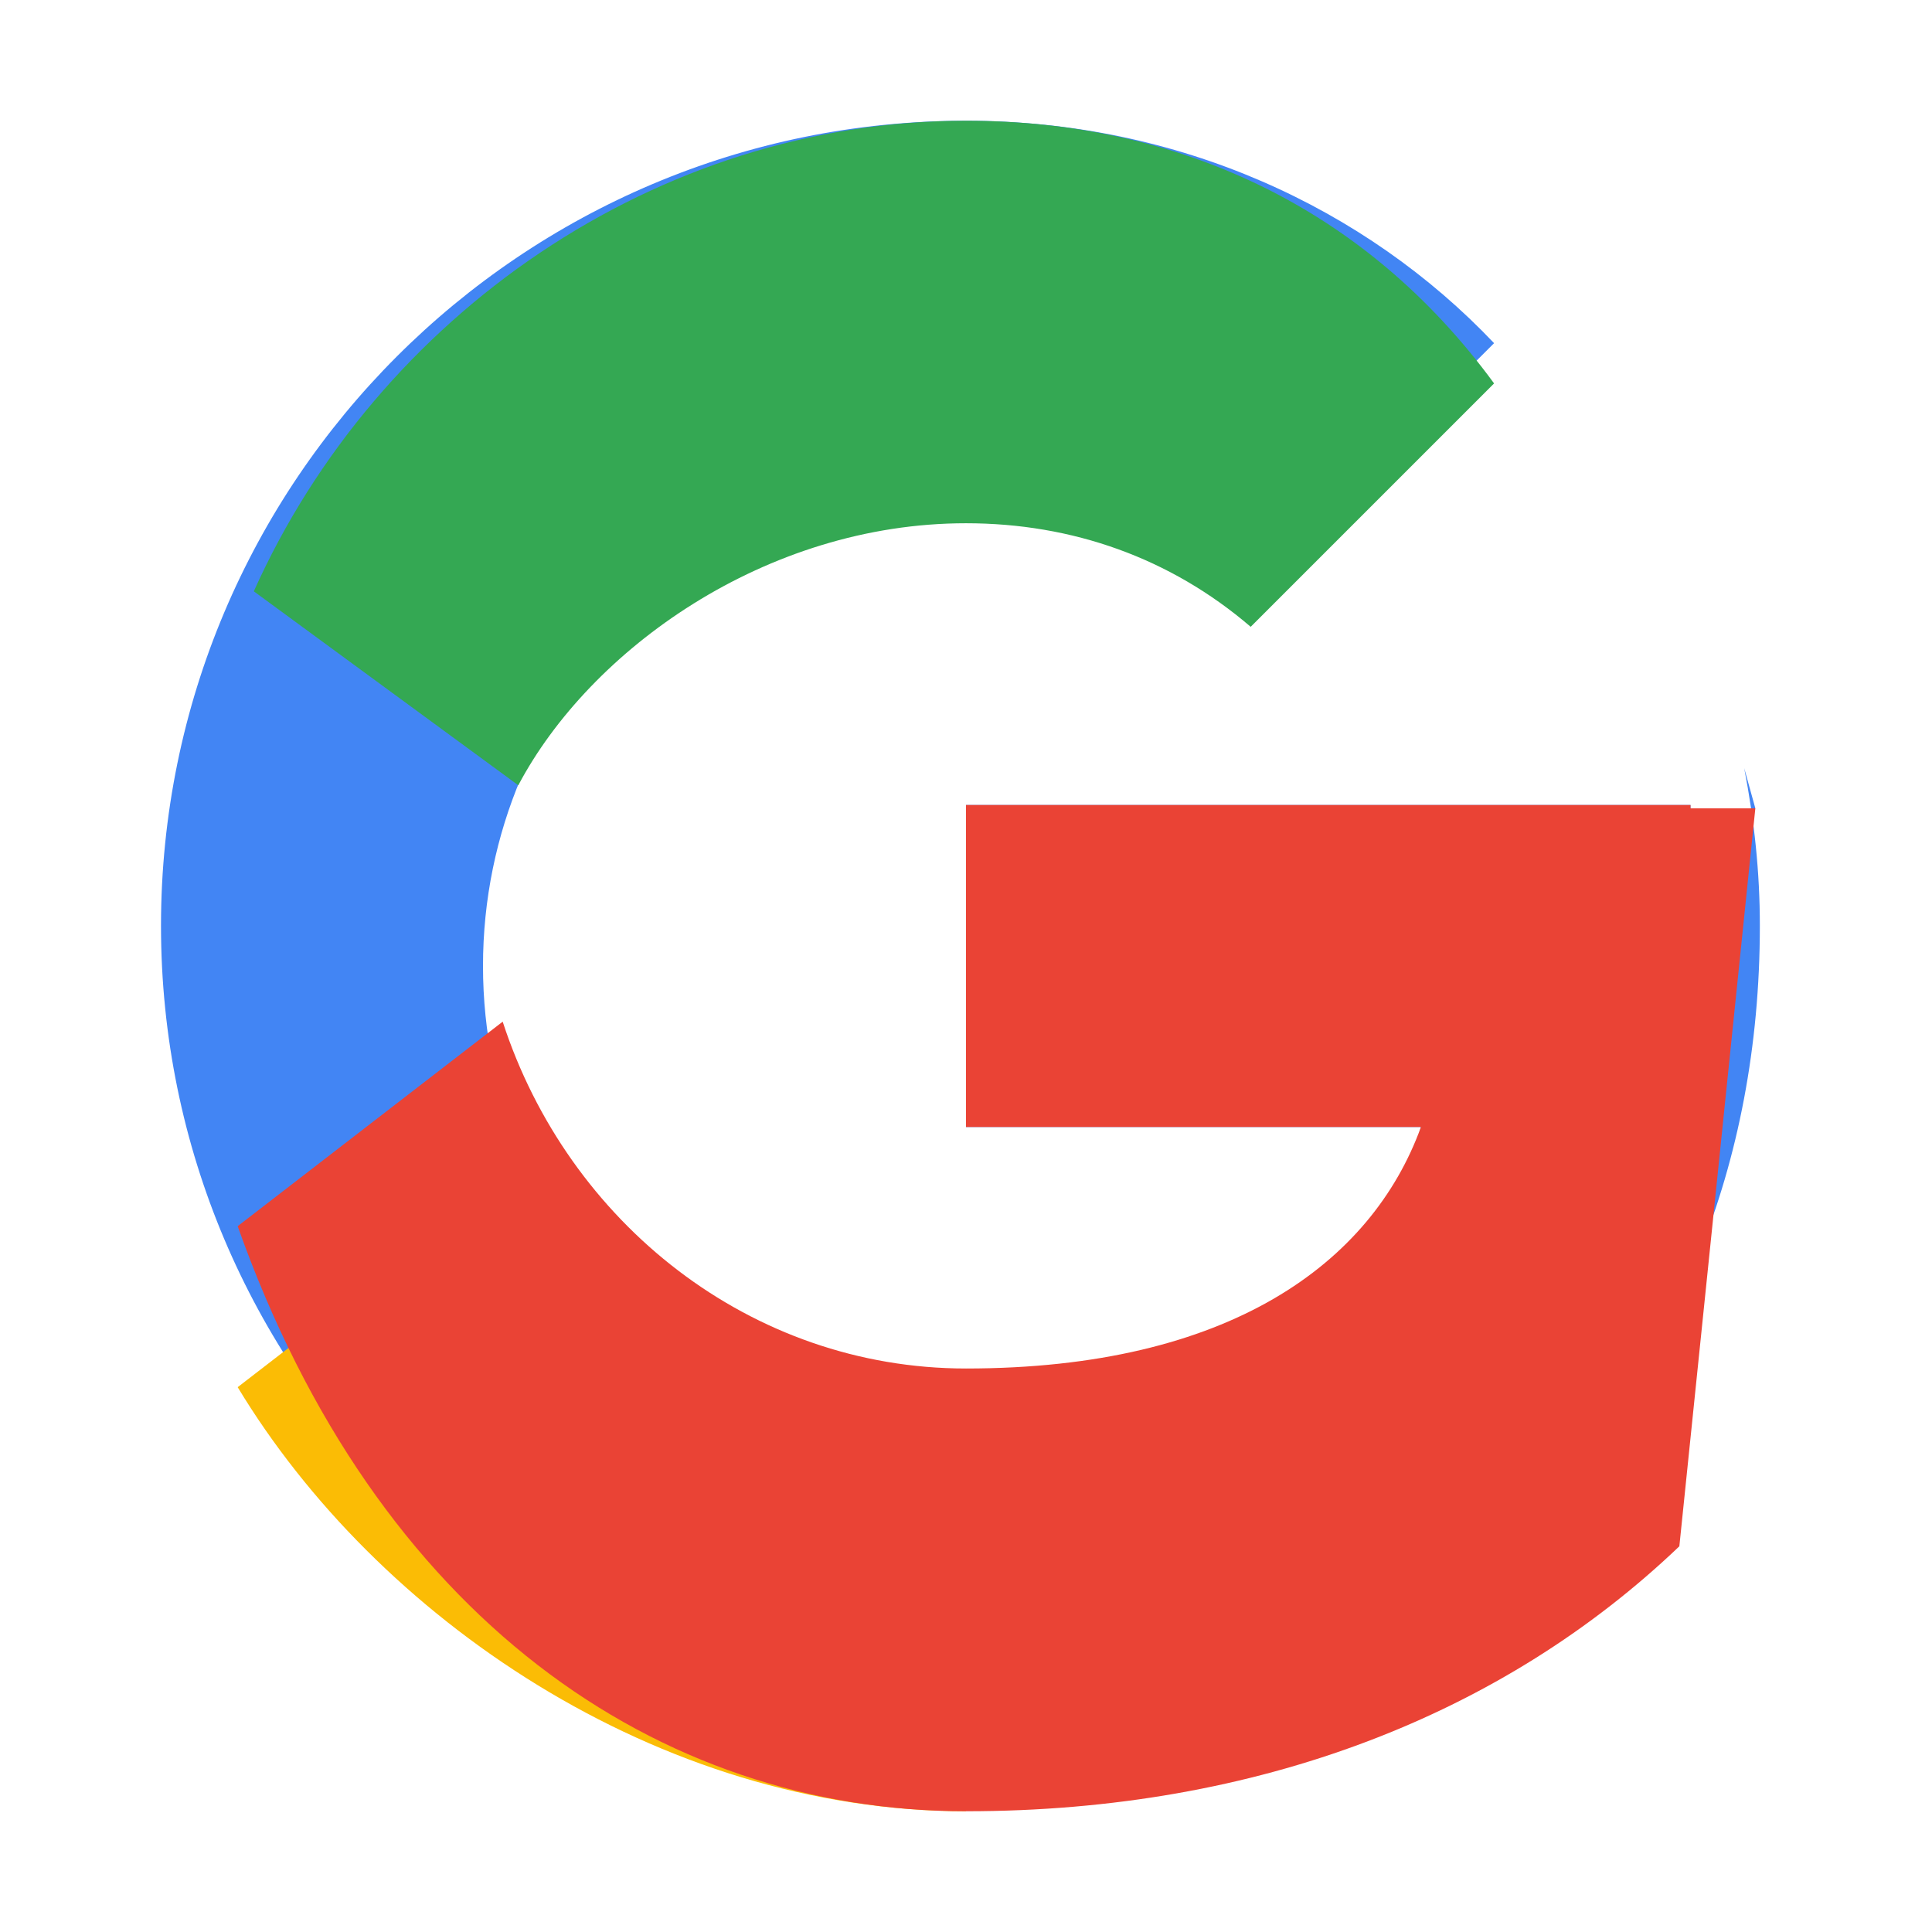
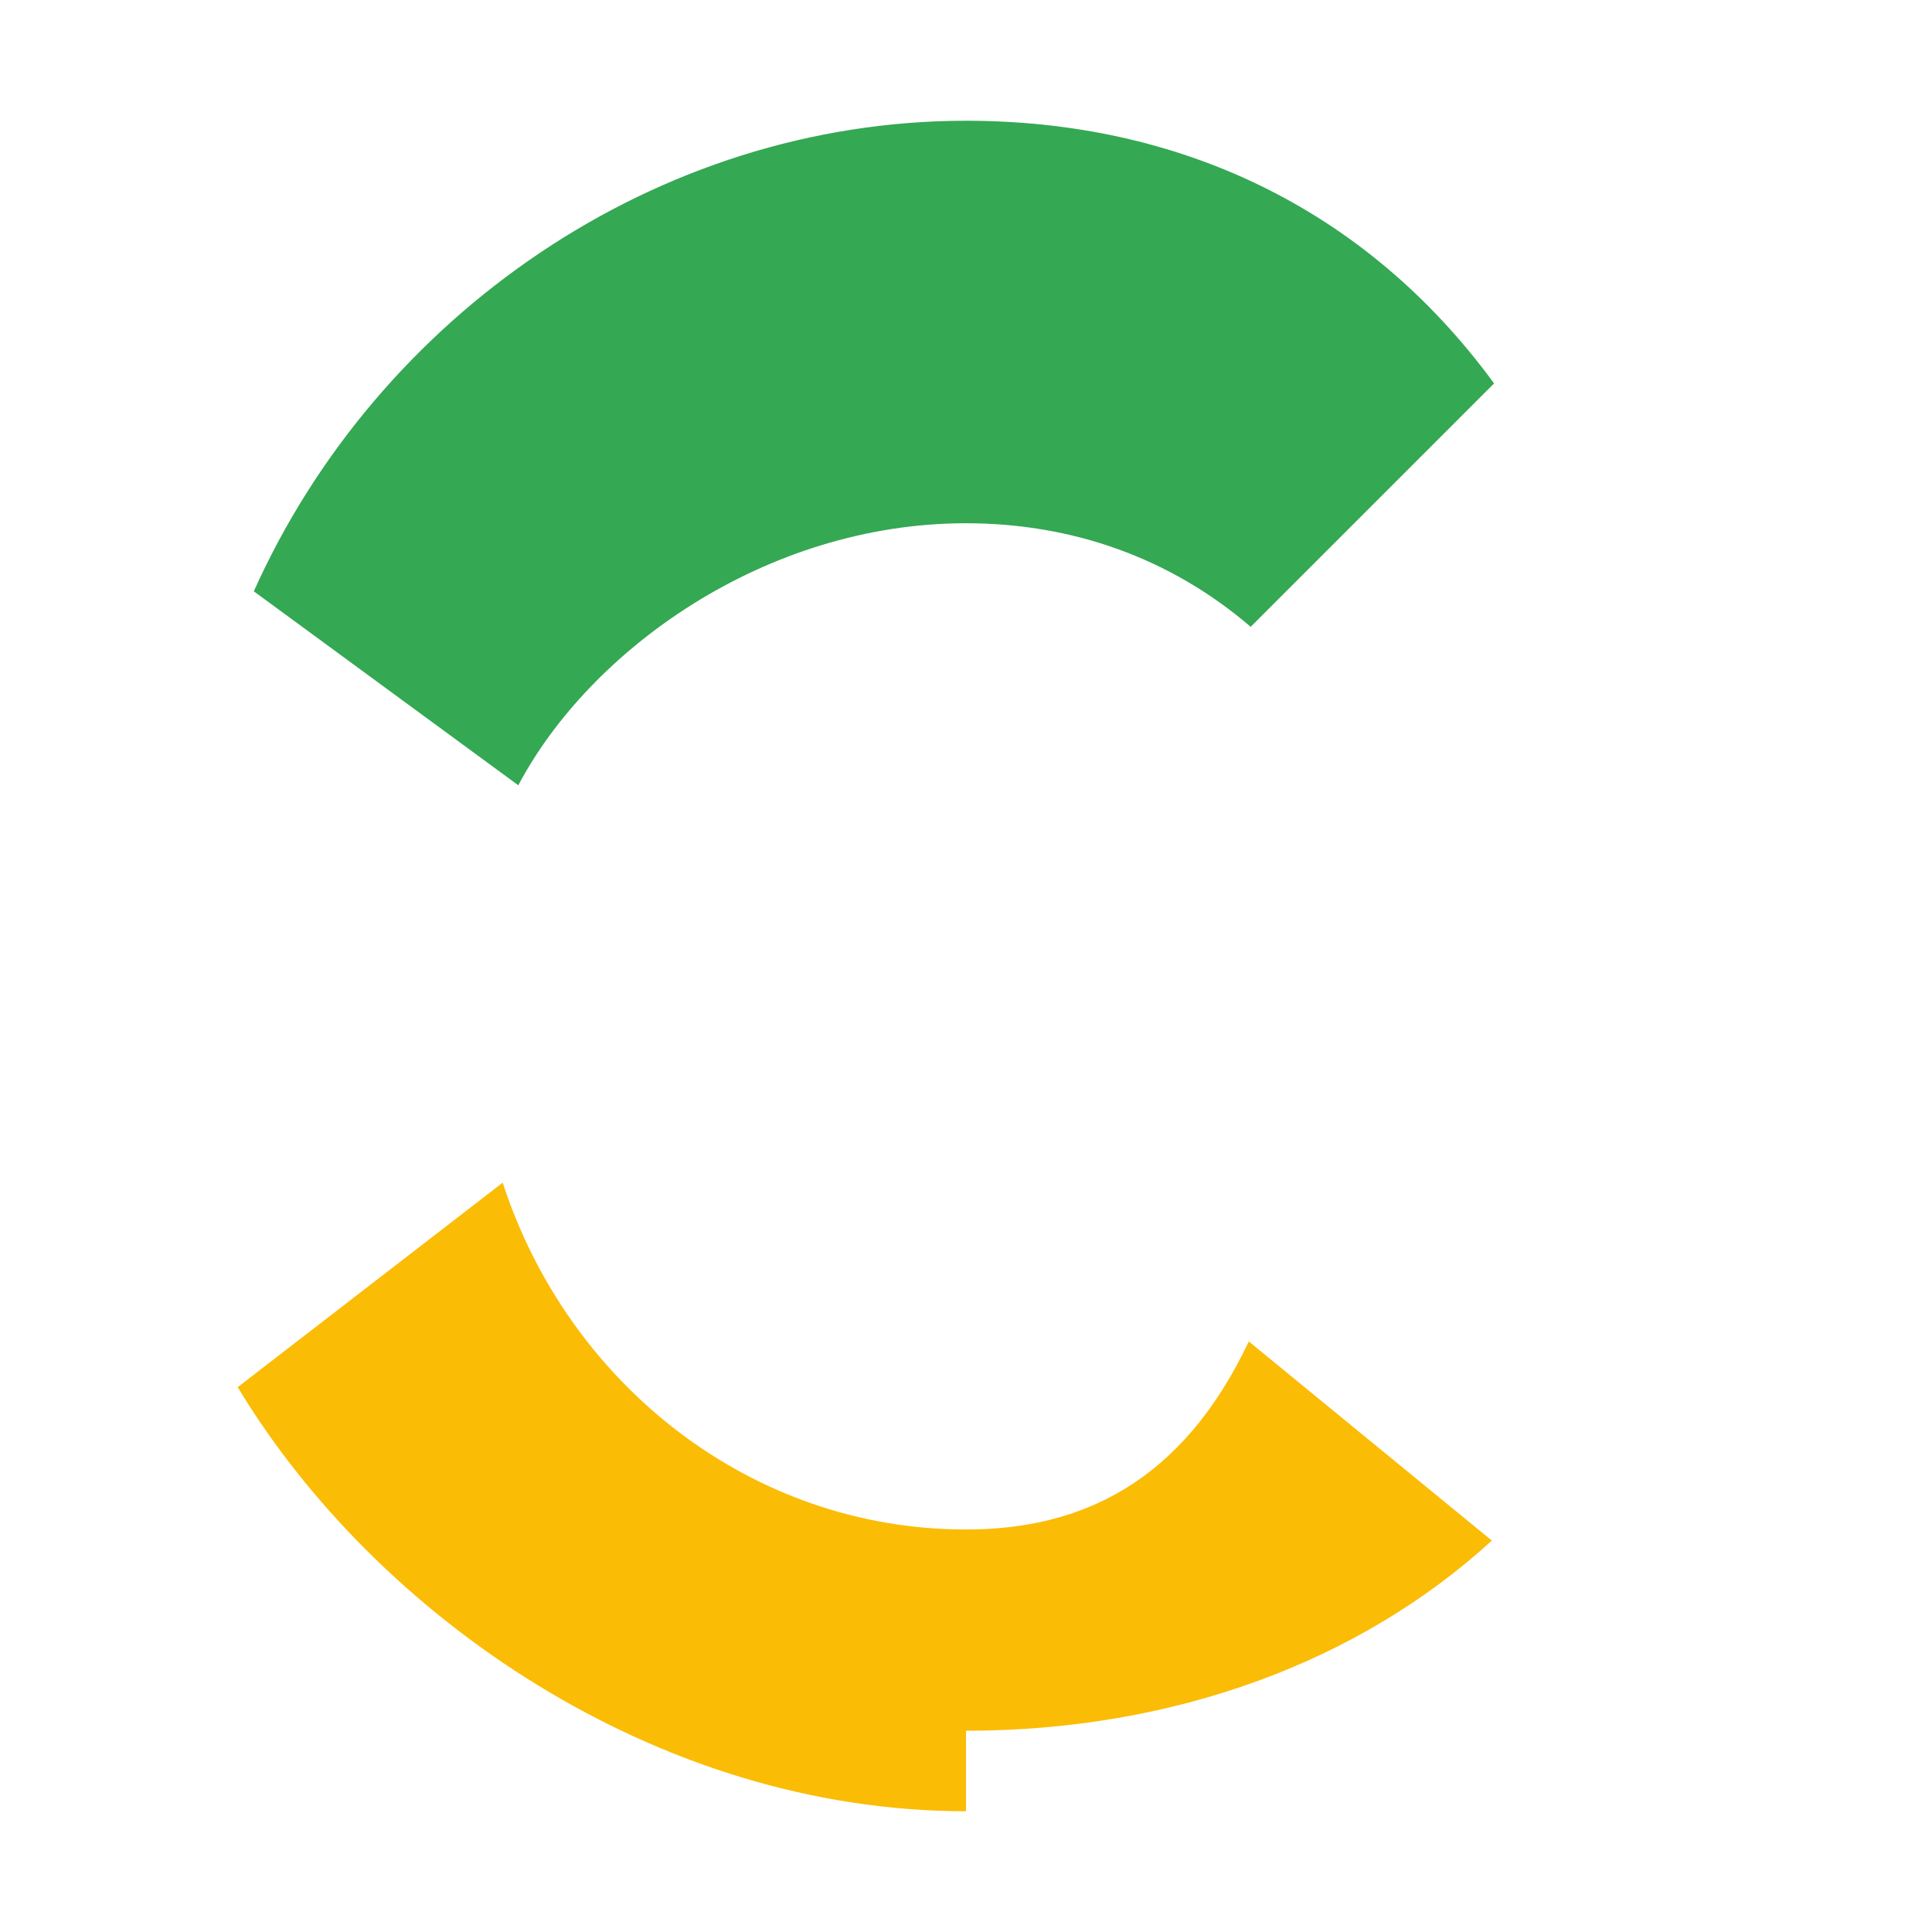
<svg xmlns="http://www.w3.org/2000/svg" viewBox="0 0 48 48">
  <g>
-     <path fill="#4285F4" d="M43.611 20.083H42V20H24v8h11.303C33.972 32.833 29.368 36 24 36c-6.627 0-12-5.373-12-12s5.373-12 12-12c2.64 0 5.077.861 7.073 2.573l6.047-6.047C33.927 5.16 29.278 3 24 3 12.954 3 4 11.954 4 23s8.954 20 20 20c11.045 0 19.723-7.998 19.723-20 0-1.341-.138-2.617-.389-3.917z" />
    <path fill="#34A853" d="M6.306 14.691l6.571 4.819C14.655 16.148 19.013 13 24 13c2.64 0 5.077.861 7.073 2.573l6.047-6.047C33.927 5.16 29.278 3 24 3 16.318 3 9.38 7.835 6.306 14.691z" />
    <path fill="#FBBC05" d="M24 43c5.2 0 9.797-1.733 13.064-4.725l-6.038-4.947C29.369 36.833 26.86 38 24 38c-5.347 0-9.885-3.617-11.511-8.617l-6.584 5.081C9.348 40.165 16.318 45 24 45z" />
-     <path fill="#EA4335" d="M43.611 20.083H42V20H24v8h11.303c-1.228 3.383-4.771 6-11.303 6-5.347 0-9.885-3.617-11.511-8.617l-6.584 5.081C9.348 40.165 16.318 45 24 45c7.278 0 13.363-2.417 17.723-6.583z" />
  </g>
</svg>